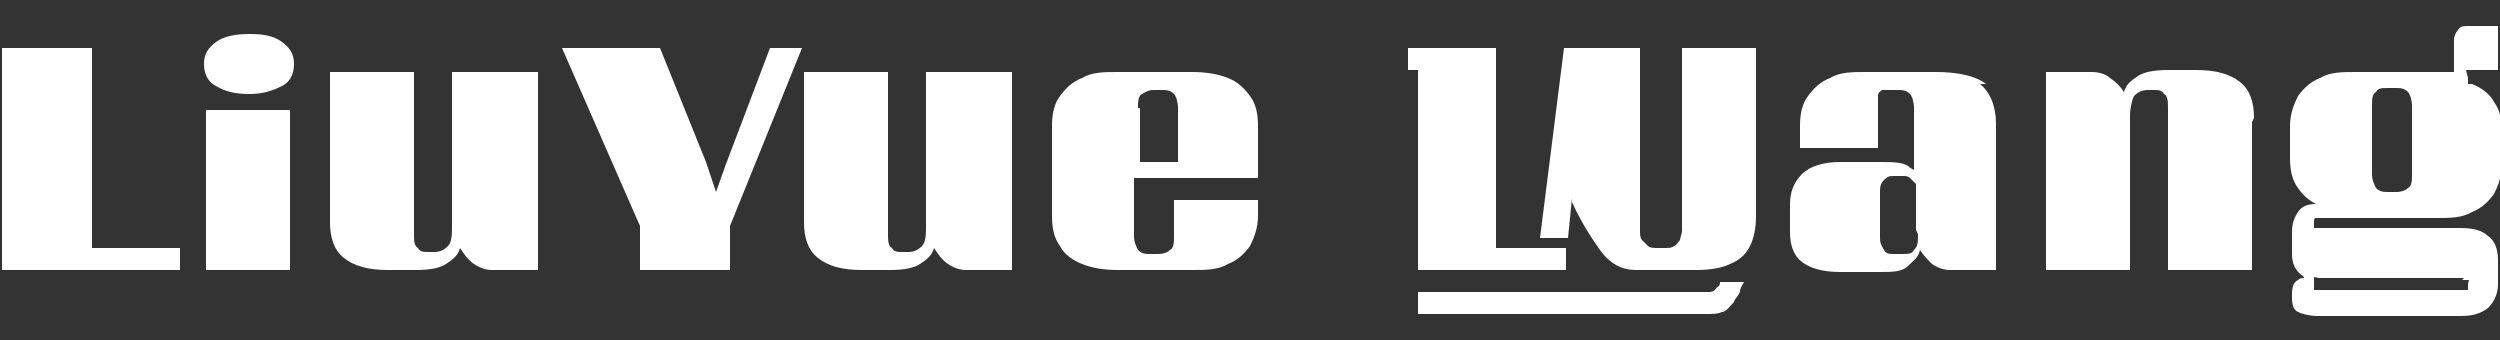
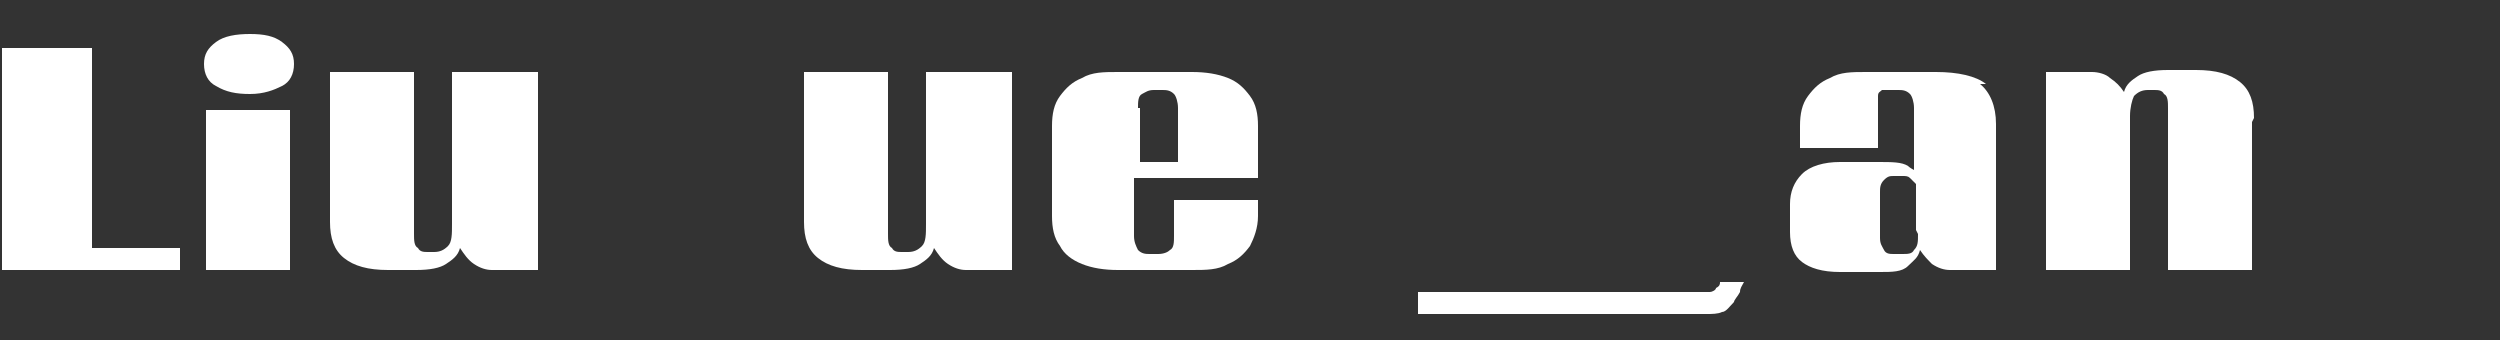
<svg xmlns="http://www.w3.org/2000/svg" width="125" height="17" viewBox="0 0 125 17" fill="none">
  <rect x="0" y="0" width="125" height="17" fill="#333333" stroke="none" />
  <g clip-path="url(#clip0_514_1014)">
    <path d="M9 12.4V13.5H0.1V2.4H4.6V12.4H9Z" fill="white" />
-     <path d="M10.8 4.3C10.4 4.1 10.2 3.7 10.2 3.2C10.2 2.7 10.4 2.4 10.8 2.1C11.2 1.8 11.8 1.7 12.5 1.7C13.2 1.7 13.7 1.8 14.1 2.1C14.5 2.4 14.7 2.7 14.7 3.2C14.7 3.7 14.5 4.1 14.1 4.3C13.7 4.5 13.2 4.7 12.5 4.7C11.8 4.7 11.3 4.6 10.8 4.3ZM10.3 5.5H14.5V13.5H10.3V5.5Z" fill="white" />
+     <path d="M10.8 4.3C10.4 4.1 10.2 3.7 10.2 3.2C10.2 2.7 10.4 2.4 10.8 2.1C11.2 1.8 11.8 1.7 12.5 1.7C13.2 1.7 13.7 1.8 14.1 2.1C14.5 2.4 14.7 2.7 14.7 3.2C14.7 3.7 14.5 4.1 14.1 4.3C13.7 4.5 13.2 4.7 12.5 4.7C11.8 4.7 11.3 4.6 10.8 4.3ZM10.3 5.5H14.5V13.5H10.3V5.5" fill="white" />
    <path d="M26.9 3.6V13.5H24.6C24.3 13.5 24 13.4 23.7 13.2C23.4 13 23.2 12.7 23 12.4C22.9 12.8 22.6 13 22.3 13.2C22 13.4 21.5 13.5 20.8 13.5H19.4C18.4 13.5 17.7 13.3 17.2 12.9C16.7 12.5 16.5 11.9 16.5 11.1V3.6H20.7V11.7C20.7 12 20.7 12.3 20.9 12.4C21 12.6 21.2 12.6 21.4 12.6H21.7C22 12.6 22.2 12.5 22.4 12.3C22.6 12.1 22.6 11.7 22.6 11.2V3.6H26.8H26.9Z" fill="white" />
-     <path d="M40.1 2.4L36.5 11.3V13.5H32V11.3L28.1 2.4H33L35.3 8.1L35.8 9.6L36.3 8.2L38.5 2.4H40.1Z" fill="white" />
    <path d="M50.6 3.6V13.5H48.3C48 13.5 47.7 13.4 47.4 13.2C47.1 13 46.9 12.7 46.7 12.4C46.6 12.8 46.3 13 46 13.2C45.7 13.4 45.2 13.5 44.5 13.5H43.1C42.1 13.5 41.4 13.3 40.9 12.9C40.4 12.5 40.2 11.9 40.2 11.1V3.6H44.4V11.7C44.4 12 44.4 12.3 44.6 12.4C44.7 12.6 44.9 12.6 45.1 12.6H45.4C45.7 12.6 45.9 12.5 46.1 12.3C46.3 12.1 46.3 11.7 46.3 11.2V3.6H50.5H50.6Z" fill="white" />
    <path d="M62.9 8.9V6.3C62.9 5.7 62.8 5.2 62.5 4.8C62.2 4.4 61.9 4.1 61.4 3.9C60.9 3.7 60.3 3.6 59.6 3.6H55.9C55.2 3.6 54.6 3.6 54.1 3.9C53.6 4.1 53.3 4.4 53 4.8C52.7 5.2 52.6 5.7 52.6 6.3V10.8C52.6 11.4 52.7 11.9 53 12.3C53.2 12.7 53.6 13 54.1 13.2C54.6 13.4 55.2 13.5 55.9 13.5H59.6C60.3 13.5 60.9 13.5 61.4 13.2C61.9 13 62.2 12.7 62.5 12.3C62.7 11.9 62.9 11.4 62.9 10.8V10H58.7V11.8C58.7 12.1 58.7 12.4 58.5 12.5C58.4 12.6 58.2 12.7 57.9 12.7H57.5C57.3 12.7 57.1 12.7 56.9 12.5C56.8 12.3 56.7 12.1 56.7 11.8V8.9H62.8H62.9ZM56.9 5.4C56.9 5.1 56.9 4.8 57.1 4.7C57.3 4.6 57.4 4.5 57.7 4.5H58.1C58.3 4.5 58.5 4.5 58.7 4.7C58.8 4.8 58.9 5.1 58.9 5.4V8.1H57V5.4H56.9Z" fill="white" />
    <path d="M99.3 4.2C98.8 3.8 97.9 3.6 96.8 3.6H93.3C92.6 3.6 92 3.6 91.5 3.9C91 4.1 90.7 4.4 90.4 4.8C90.1 5.2 90 5.7 90 6.3V7.4H93.9V5.4C93.9 5.2 93.9 5 93.9 4.8C93.9 4.6 94 4.6 94.1 4.5C94.2 4.5 94.3 4.5 94.5 4.5H94.9C95.1 4.5 95.3 4.5 95.5 4.7C95.6 4.8 95.7 5.1 95.7 5.4V8.5C95.7 8.5 95.5 8.4 95.4 8.3C95.1 8.1 94.6 8.1 93.9 8.1H92C91.2 8.1 90.5 8.3 90.1 8.7C89.7 9.1 89.5 9.6 89.5 10.2V11.6C89.5 12.3 89.7 12.8 90.1 13.1C90.5 13.4 91.1 13.6 92 13.6H94C94.6 13.6 95.1 13.6 95.4 13.3C95.7 13 95.9 12.9 96 12.5C96.2 12.8 96.4 13 96.6 13.2C96.9 13.4 97.2 13.5 97.5 13.5H99.8V6.2C99.8 5.3 99.5 4.6 99 4.2H99.3ZM95.9 11.7C95.9 12.1 95.9 12.3 95.7 12.5C95.6 12.7 95.4 12.7 95.1 12.7H94.7C94.5 12.7 94.3 12.7 94.2 12.5C94.1 12.3 94 12.2 94 11.9V9.6C94 9.4 94 9.2 94.2 9C94.4 8.8 94.5 8.8 94.7 8.8H95.1C95.3 8.8 95.4 8.8 95.5 8.9C95.6 9 95.7 9.1 95.8 9.2C95.8 9.4 95.8 9.5 95.8 9.8V10.4V10.7V11.5L95.9 11.7Z" fill="white" />
    <path d="M112.6 6.1V13.5H108.4V5.4C108.4 5.1 108.4 4.8 108.2 4.7C108.1 4.5 107.9 4.5 107.7 4.5H107.4C107.1 4.5 106.9 4.6 106.7 4.8C106.6 5 106.5 5.4 106.5 5.8V13.5H102.3V3.6H104.6C104.9 3.6 105.3 3.7 105.5 3.9C105.8 4.1 106 4.3 106.2 4.6C106.3 4.2 106.6 4 106.9 3.8C107.2 3.6 107.7 3.5 108.4 3.5H109.8C110.8 3.5 111.5 3.7 112 4.1C112.5 4.5 112.7 5.1 112.7 5.9L112.6 6.1Z" fill="white" />
-     <path d="M123.3 3.5C123.3 3.5 123.4 3.5 123.5 3.5H124.9V1.3H123.4C123.2 1.3 123 1.3 122.9 1.5C122.8 1.6 122.7 1.8 122.7 2V3.6C122.4 3.6 122 3.6 121.7 3.6H117.8C117.1 3.6 116.5 3.6 116 3.9C115.5 4.1 115.2 4.4 114.9 4.8C114.7 5.2 114.5 5.7 114.5 6.3V7.9C114.5 8.5 114.6 9 114.9 9.4C115.1 9.7 115.4 10 115.8 10.2C115.4 10.2 115.1 10.3 114.9 10.6C114.7 10.9 114.6 11.2 114.6 11.6V12.7C114.6 13.1 114.7 13.4 115 13.7C115 13.7 115.2 13.8 115.2 13.9C115.1 13.9 115 13.9 114.9 14C114.7 14.1 114.6 14.3 114.6 14.7V14.9C114.6 15.3 114.7 15.5 114.9 15.6C115.1 15.7 115.5 15.8 115.9 15.8H123C123.6 15.8 124 15.7 124.4 15.4C124.7 15.1 124.9 14.7 124.9 14.2V13C124.9 12.4 124.7 12 124.4 11.8C124.1 11.5 123.6 11.4 123 11.4H116.1C115.9 11.4 115.8 11.4 115.7 11.4C115.7 11.4 115.7 11.3 115.7 11.2C115.7 11 115.7 10.9 115.8 10.9C115.8 10.9 116 10.9 116.2 10.9H121.8C122.5 10.9 123.1 10.9 123.6 10.6C124.1 10.4 124.4 10.1 124.7 9.7C124.9 9.3 125.1 8.8 125.1 8.2V6.6C125.1 6 125 5.5 124.7 5.1C124.5 4.7 124.1 4.4 123.6 4.2C123.6 4.2 123.5 4.2 123.4 4.2C123.4 4 123.4 3.9 123.4 3.9L123.3 3.5ZM123.1 14C123.2 14 123.3 14 123.4 14C123.5 14 123.4 14.1 123.4 14.2C123.4 14.4 123.4 14.5 123.4 14.5C123.4 14.5 123.3 14.5 123.2 14.5H115.9C115.8 14.5 115.7 14.5 115.7 14.5C115.7 14.5 115.7 14.4 115.7 14.3C115.7 14.1 115.7 14 115.7 13.9C115.7 13.8 115.8 13.9 116 13.9H123.2L123.1 14ZM120.6 8.7C120.6 9 120.6 9.3 120.4 9.4C120.3 9.5 120.1 9.6 119.8 9.6H119.4C119.2 9.6 119 9.6 118.8 9.4C118.7 9.2 118.6 9 118.6 8.7V5.3C118.6 5 118.6 4.7 118.8 4.6C118.9 4.4 119.1 4.4 119.4 4.4H119.8C120 4.4 120.2 4.4 120.4 4.6C120.5 4.7 120.6 5 120.6 5.3V8.7Z" fill="white" />
    <path d="M86 14.1C86 14.2 86 14.3 85.8 14.4C85.8 14.5 85.6 14.6 85.5 14.6C85.4 14.6 85.2 14.6 84.9 14.6H70.9V15.7H85.3C85.6 15.7 85.9 15.7 86.1 15.6C86.3 15.6 86.5 15.3 86.7 15.1C86.7 15 86.9 14.8 87 14.6C87 14.4 87.1 14.3 87.2 14.1H85.9H86Z" fill="white" />
-     <path d="M87.8 2.4V10.8C87.8 11.4 87.7 11.9 87.5 12.3C87.3 12.7 87 13 86.5 13.2C86.1 13.4 85.5 13.5 84.8 13.5H81.8C81.1 13.5 80.5 13.2 80 12.5C79.5 11.8 79 11 78.6 10.1V9.9L78.4 11.9H77L78.2 2.4H82V11.5C82 11.7 82 11.9 82.1 12C82.2 12.1 82.3 12.2 82.4 12.3C82.5 12.4 82.7 12.4 82.9 12.4H83.2C83.4 12.4 83.6 12.4 83.7 12.3C83.8 12.3 83.9 12.1 84 12C84 11.9 84.1 11.7 84.1 11.5V2.4H87.9H87.8Z" fill="white" />
-     <path d="M78.3 12.4V13.5H74.8H70.9V3.5H70.4V2.4H70.9H74.8V12.4H78.3Z" fill="white" />
  </g>
  <defs>
    <clipPath id="clip0_514_1014">
      <rect width="125" height="17" fill="white" />
    </clipPath>
  </defs>
</svg>